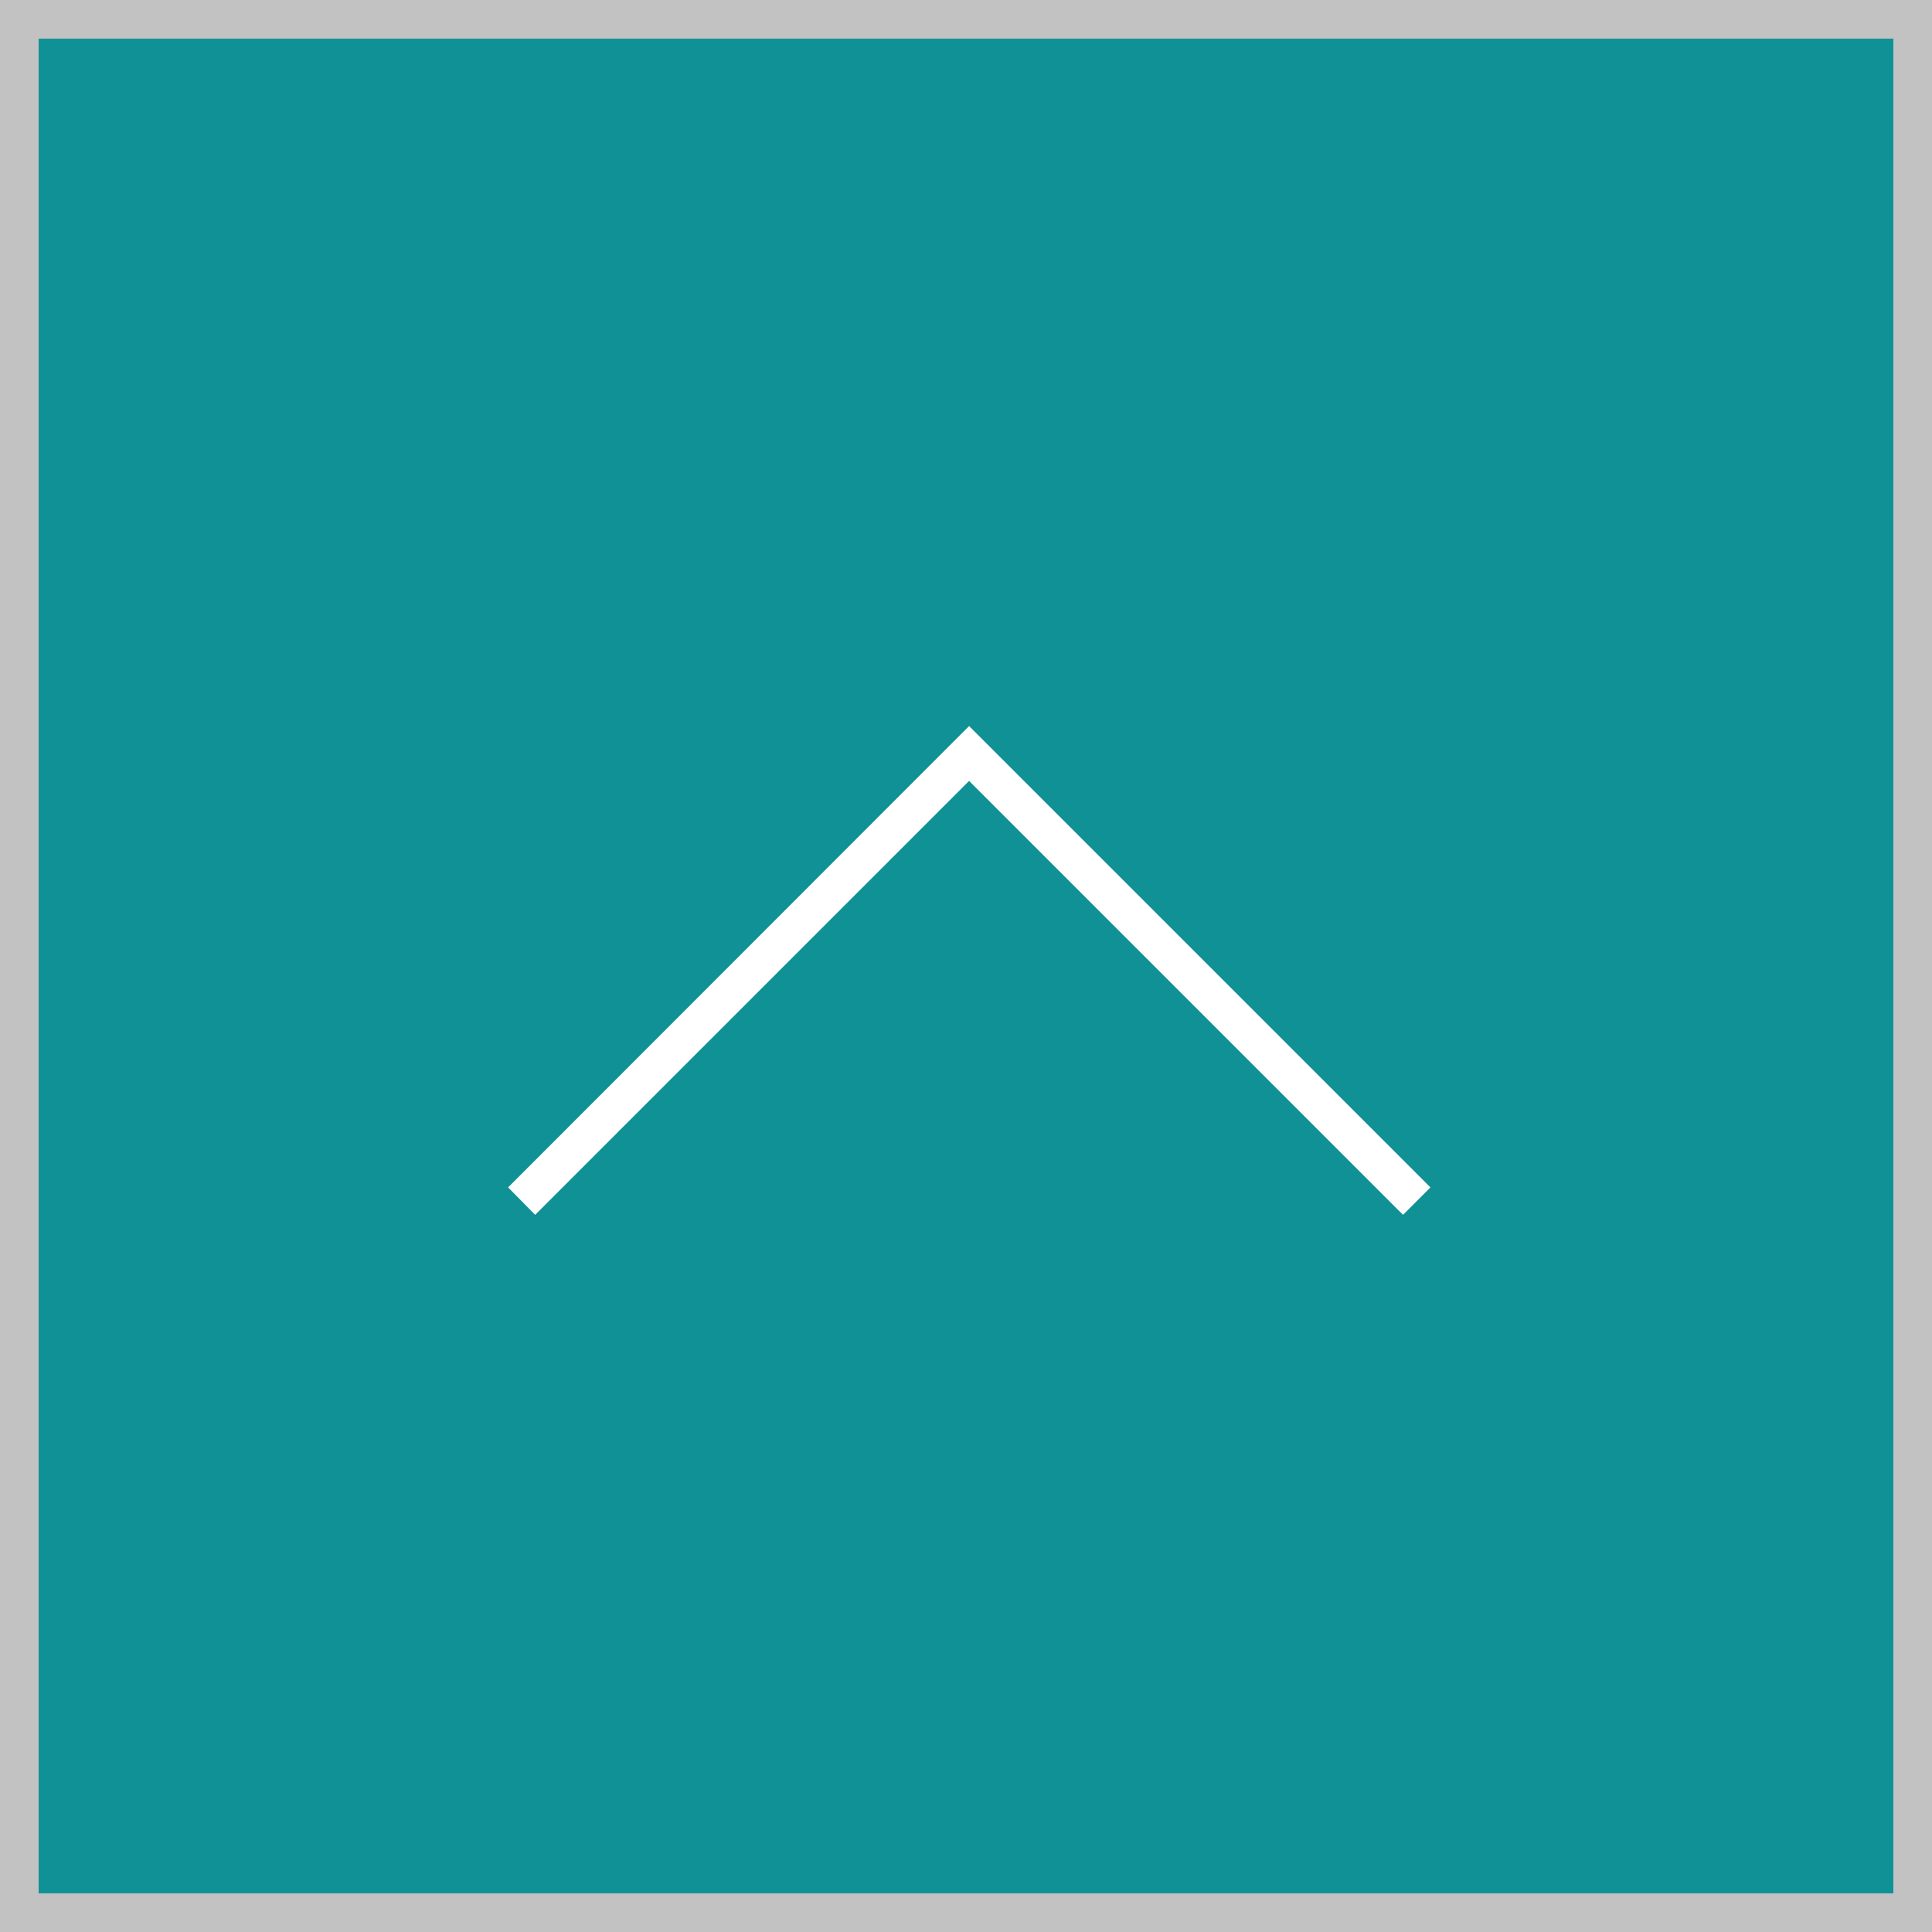
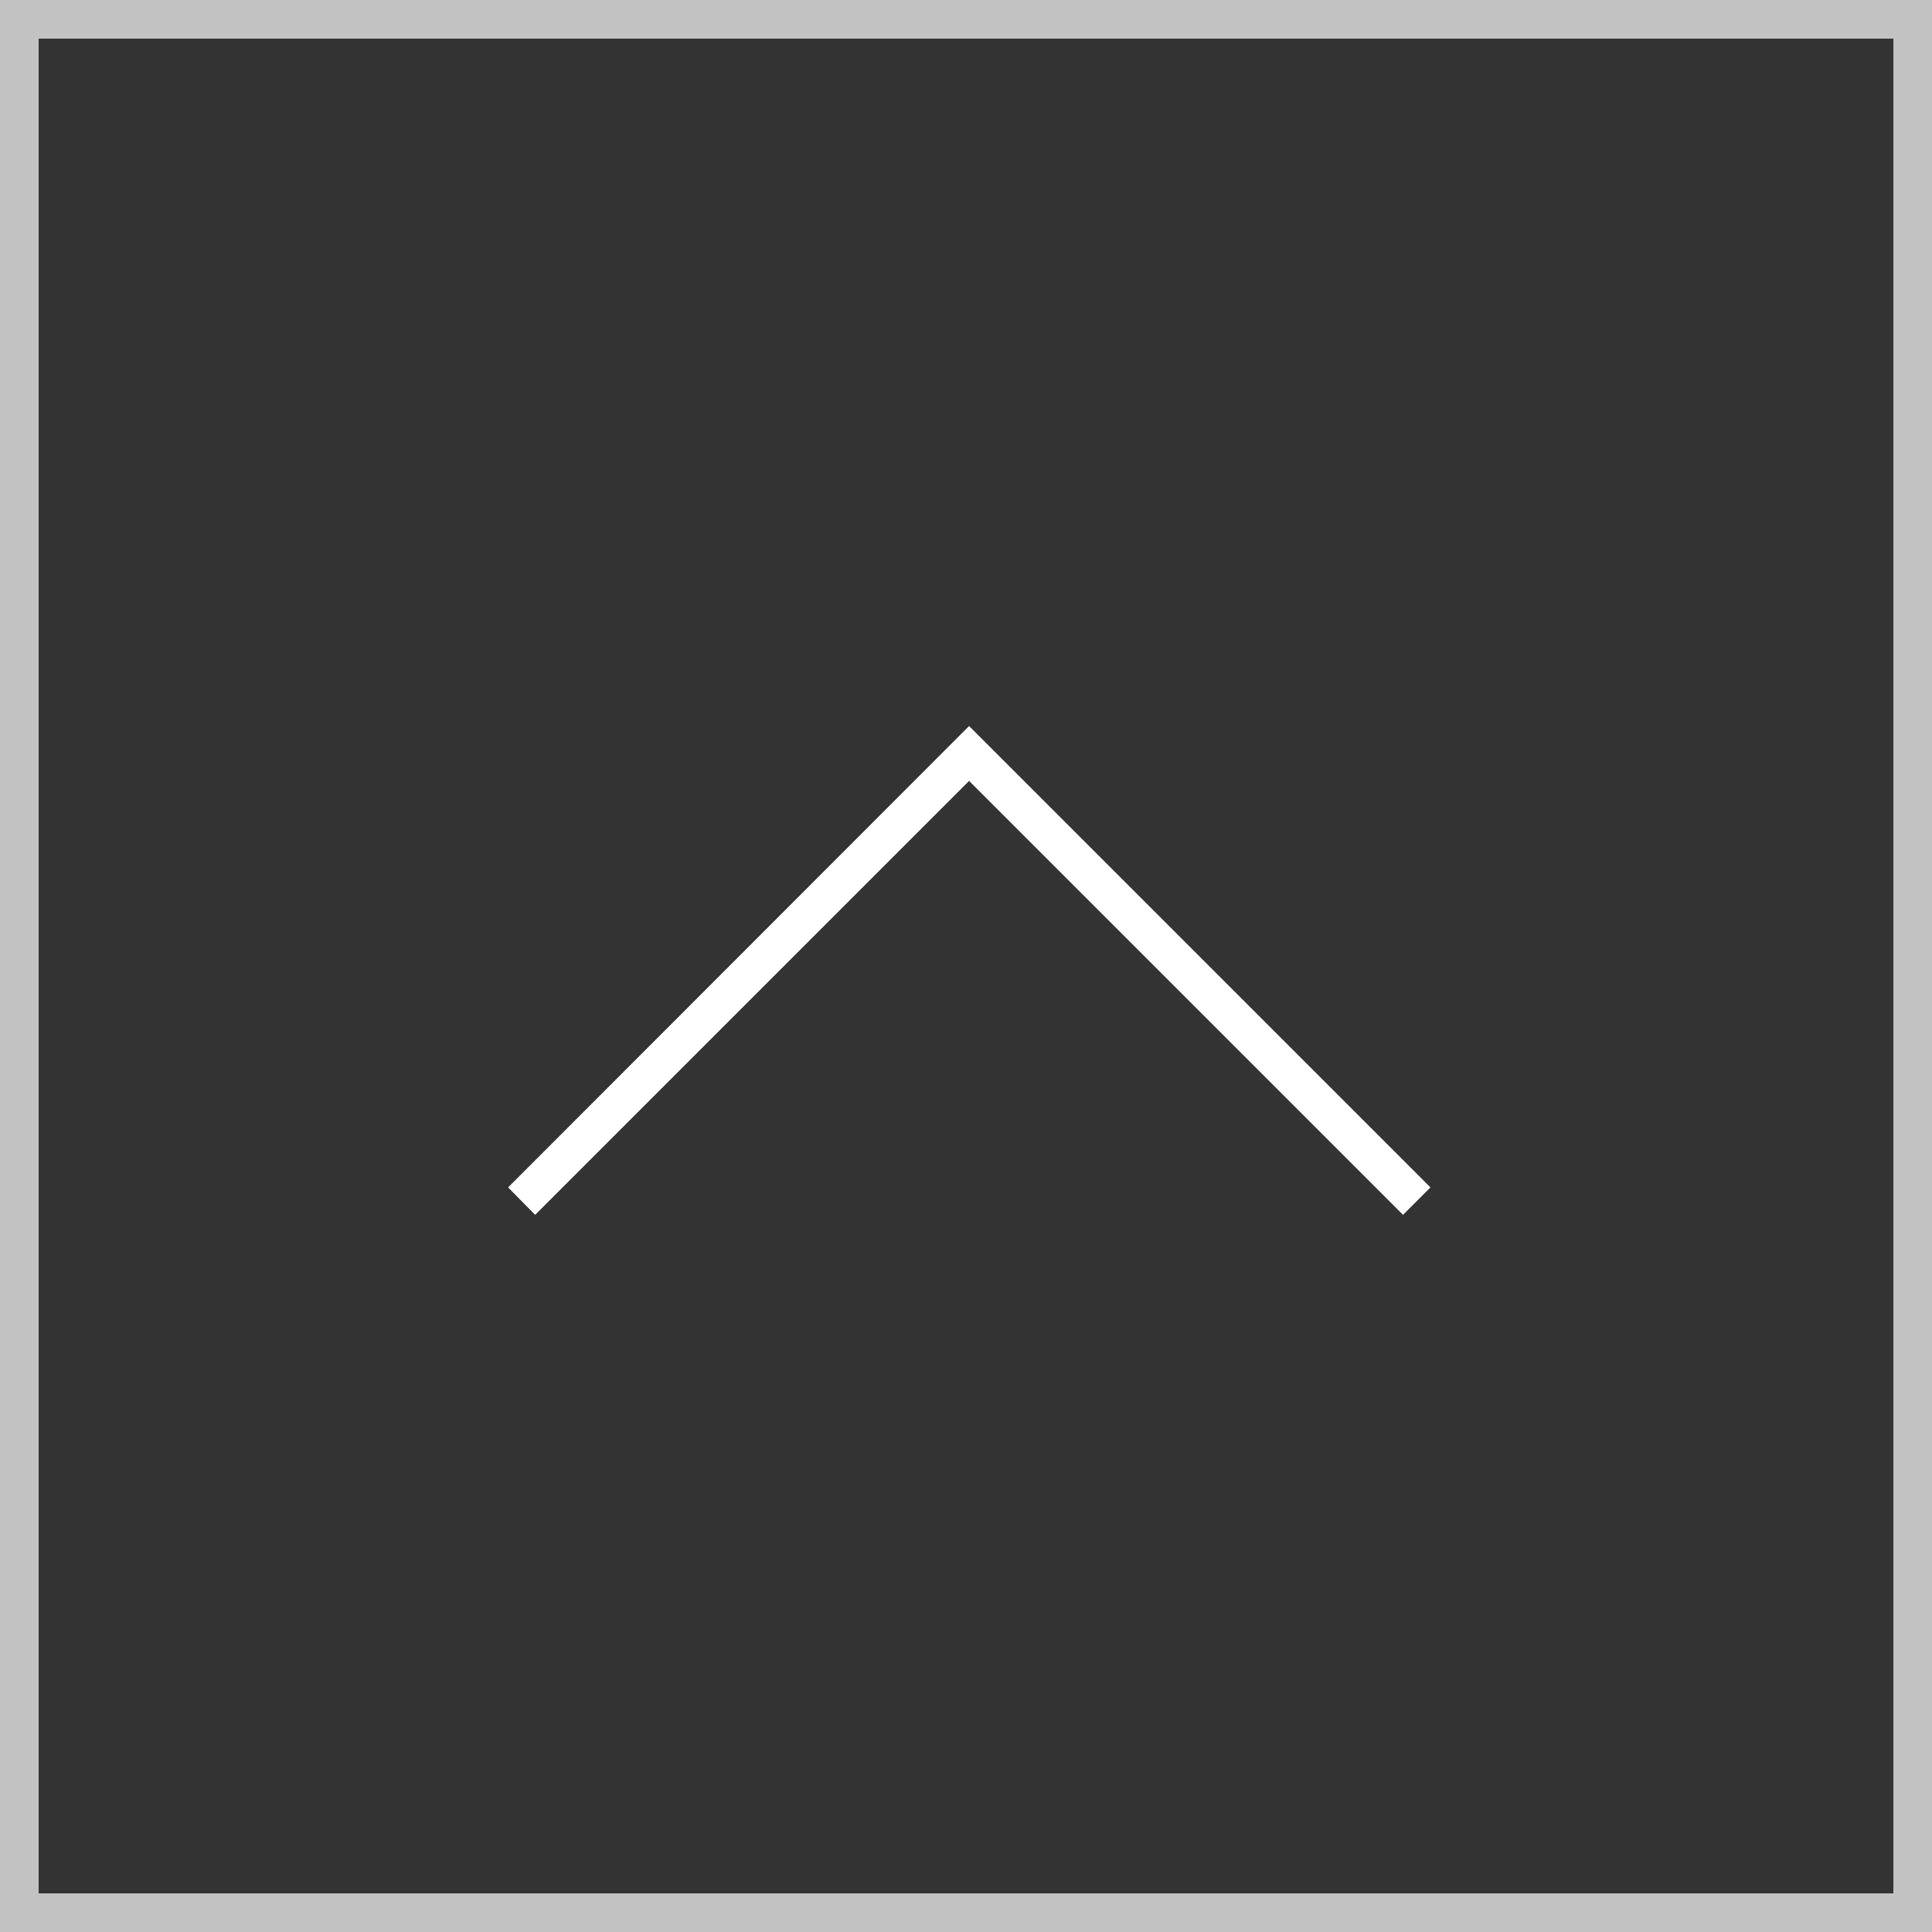
<svg xmlns="http://www.w3.org/2000/svg" version="1.1" id="レイヤー_1" x="0px" y="0px" width="50px" height="50px" viewBox="0 0 50 50" style="enable-background:new 0 0 50 50;" xml:space="preserve">
  <rect x="0" y="0" width="50" height="50" fill="#333333" stroke="none" />
  <style type="text/css">
	.st0{opacity:0.7;}
	.st1{fill:#00B9C1;}
	.st2{fill:#FFFFFF;}
</style>
  <g id="グループ_6213" transform="translate(-1350 -700)">
    <g id="長方形_876" transform="translate(1350 700)" class="st0">
-       <rect y="0" class="st1" width="50" height="50" />
      <path class="st2" d="M50,50H0V0h50V50z M1,49h48V1H1V49z" />
    </g>
    <polygon class="st2" points="1386.31,731.44 1375.08,720.21 1363.85,731.44 1363.15,730.73 1375.08,718.79 1387.02,730.73  " />
  </g>
</svg>